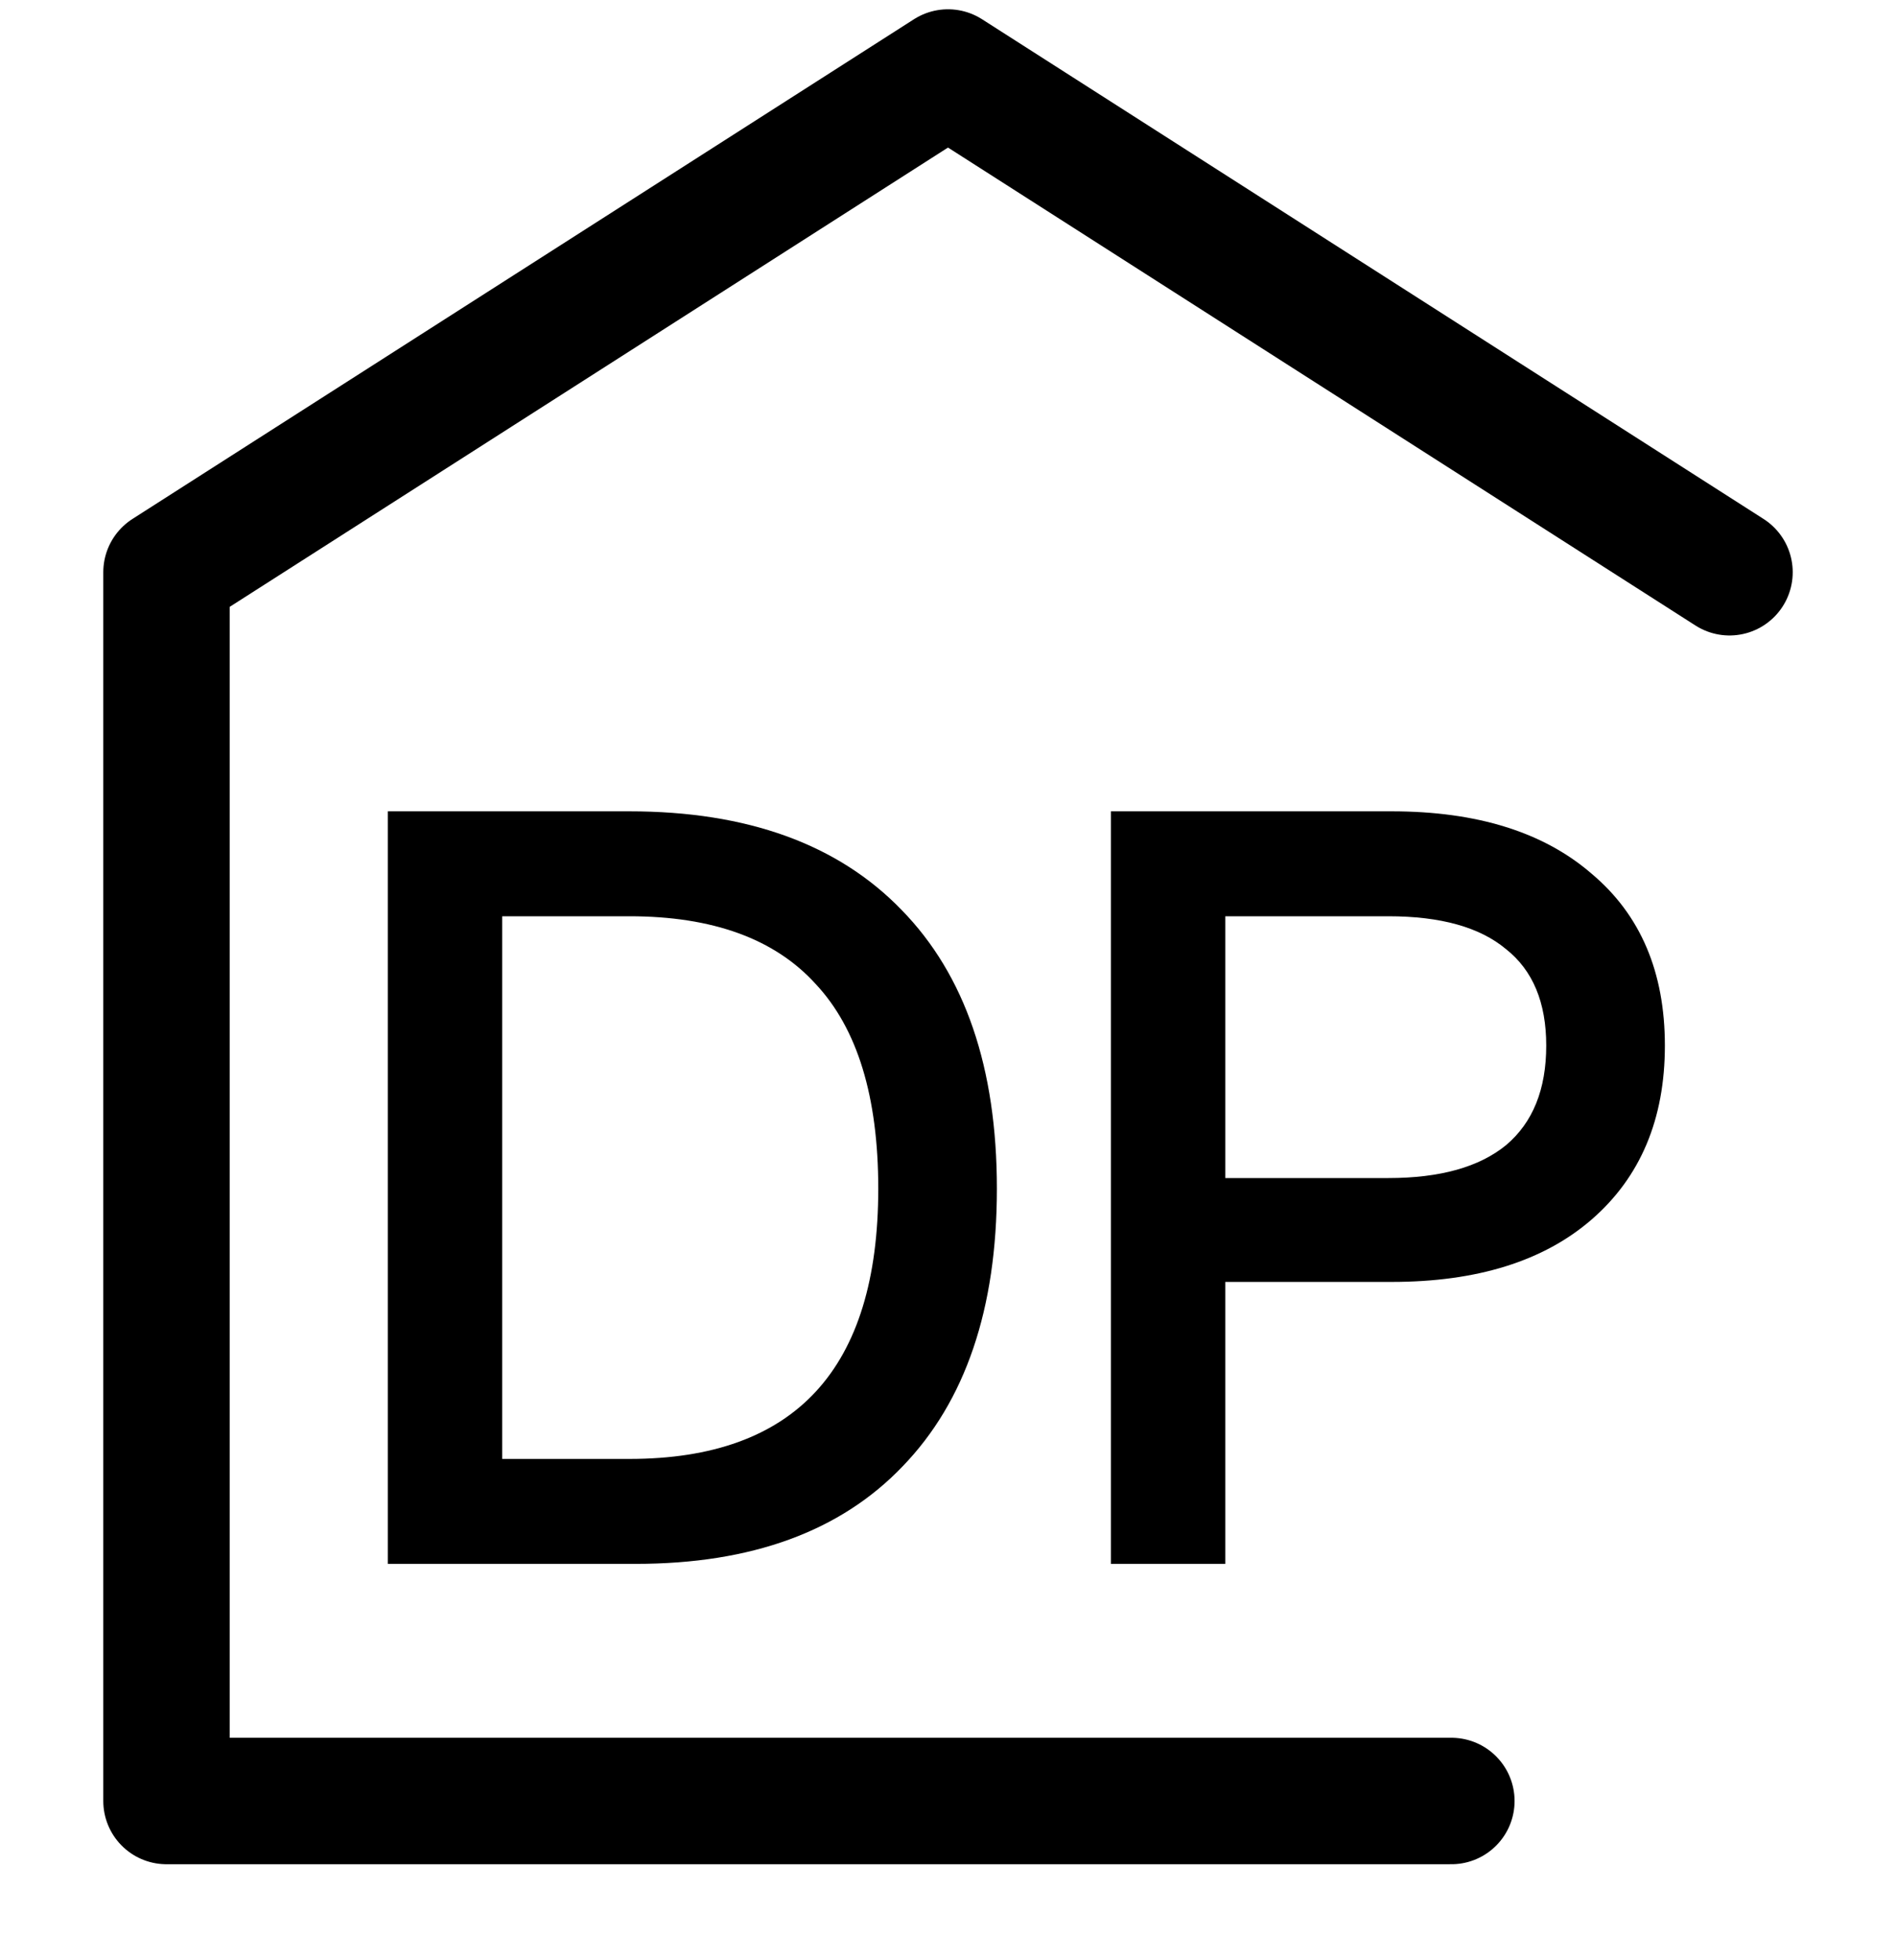
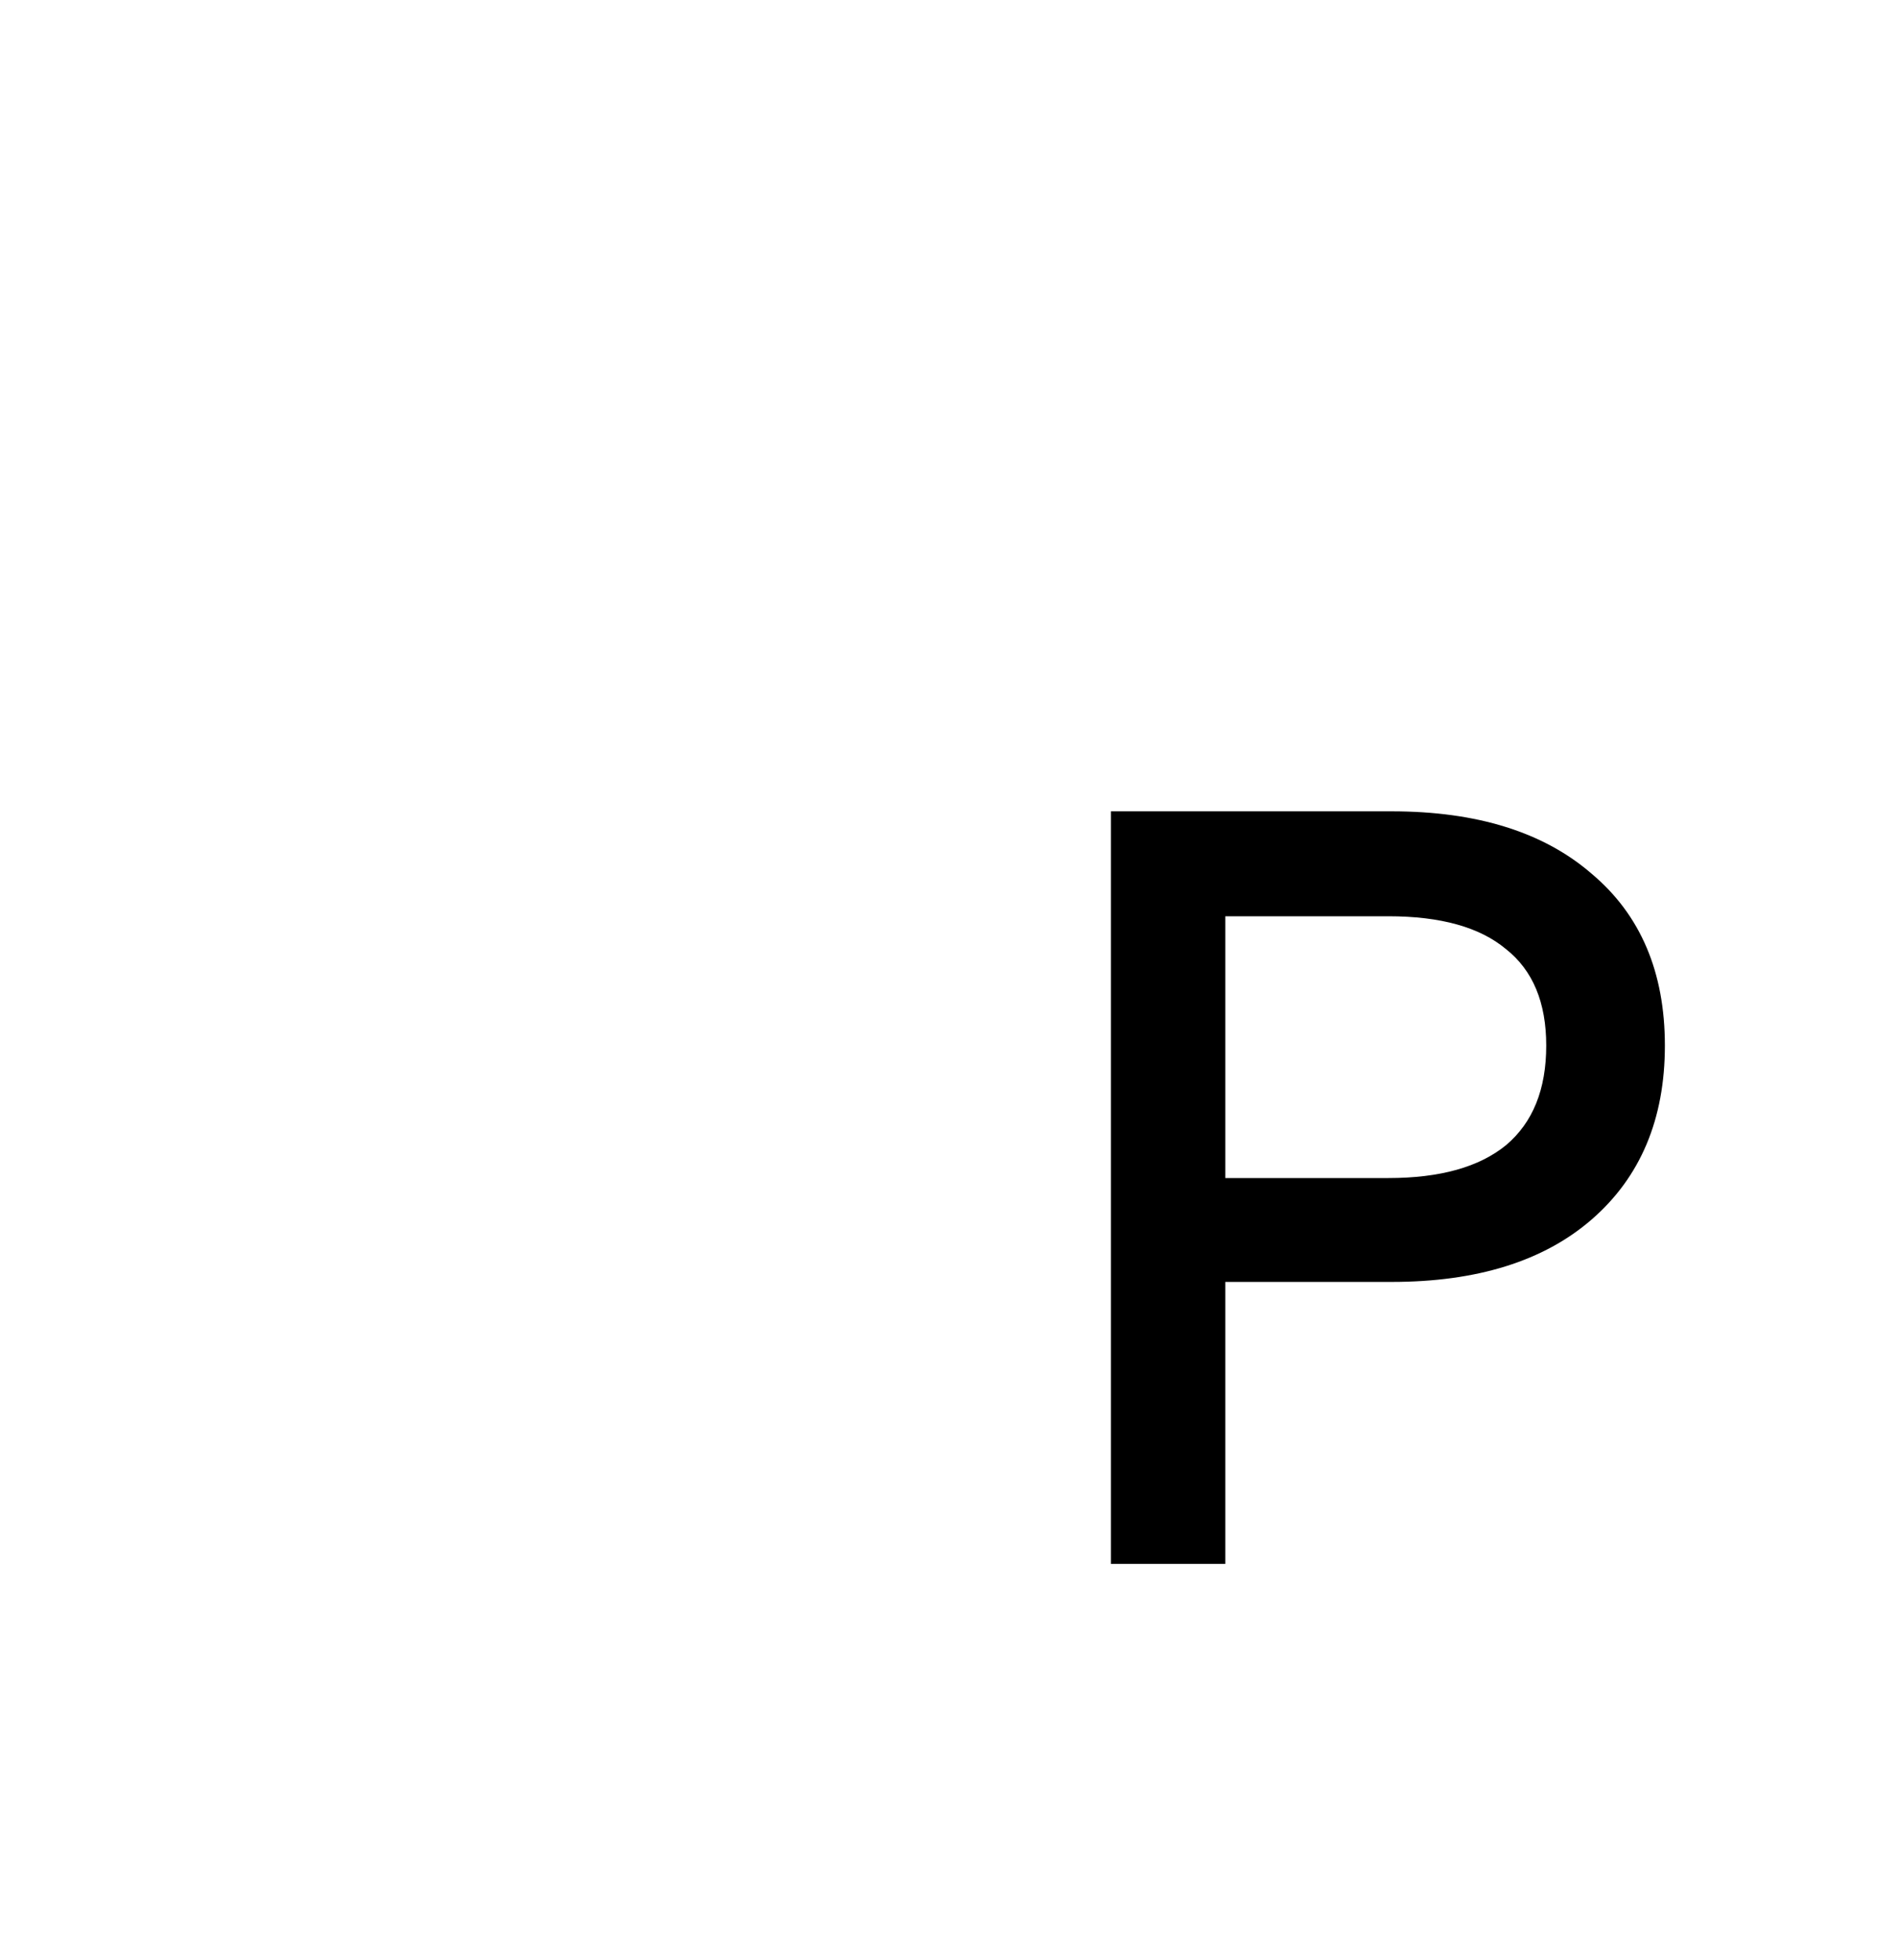
<svg xmlns="http://www.w3.org/2000/svg" width="120" height="124" viewBox="0 0 120 124" fill="none">
  <style>
    path.text { fill: #000000; }
    path.home { stroke: #000000; }
    @media (prefers-color-scheme: dark) {
        path.text { fill: #ffffff; }
        path.home { stroke: #ffffff; }
    }
</style>
-   <path class="home" d="M109.463 36.198L60 4.587L10.537 36.198V113.926H91.859" stroke="currentColor" stroke-width="8" stroke-linecap="round" stroke-linejoin="round" />
-   <path class="text" d="M24.546 51.322H39.831C47.295 51.322 53.038 53.401 57.061 57.558C61.083 61.67 63.094 67.548 63.094 75.191C63.094 82.79 61.105 88.645 57.128 92.757C53.195 96.87 47.563 98.926 40.233 98.926H24.546V51.322ZM39.831 92.288C50.334 92.288 55.586 86.589 55.586 75.191C55.586 69.38 54.267 65.067 51.63 62.251C49.038 59.39 45.105 57.96 39.831 57.96H31.786V92.288H39.831Z" fill="currentColor" />
-   <path class="text" d="M70.309 51.322H88.075C93.483 51.322 97.707 52.641 100.746 55.278C103.83 57.871 105.372 61.491 105.372 66.14C105.372 70.788 103.83 74.454 100.746 77.135C97.707 79.773 93.483 81.091 88.075 81.091H77.55V98.926H70.309V51.322ZM87.874 74.52C91.137 74.52 93.617 73.828 95.316 72.442C97.014 71.012 97.863 68.911 97.863 66.14C97.863 63.413 97.014 61.379 95.316 60.038C93.662 58.653 91.181 57.96 87.874 57.96H77.55V74.52H87.874Z" fill="currentColor" />
+   <path class="text" d="M70.309 51.322H88.075C93.483 51.322 97.707 52.641 100.746 55.278C103.83 57.871 105.372 61.491 105.372 66.14C105.372 70.788 103.83 74.454 100.746 77.135C97.707 79.773 93.483 81.091 88.075 81.091H77.55V98.926H70.309V51.322M87.874 74.52C91.137 74.52 93.617 73.828 95.316 72.442C97.014 71.012 97.863 68.911 97.863 66.14C97.863 63.413 97.014 61.379 95.316 60.038C93.662 58.653 91.181 57.96 87.874 57.96H77.55V74.52H87.874Z" fill="currentColor" />
</svg>